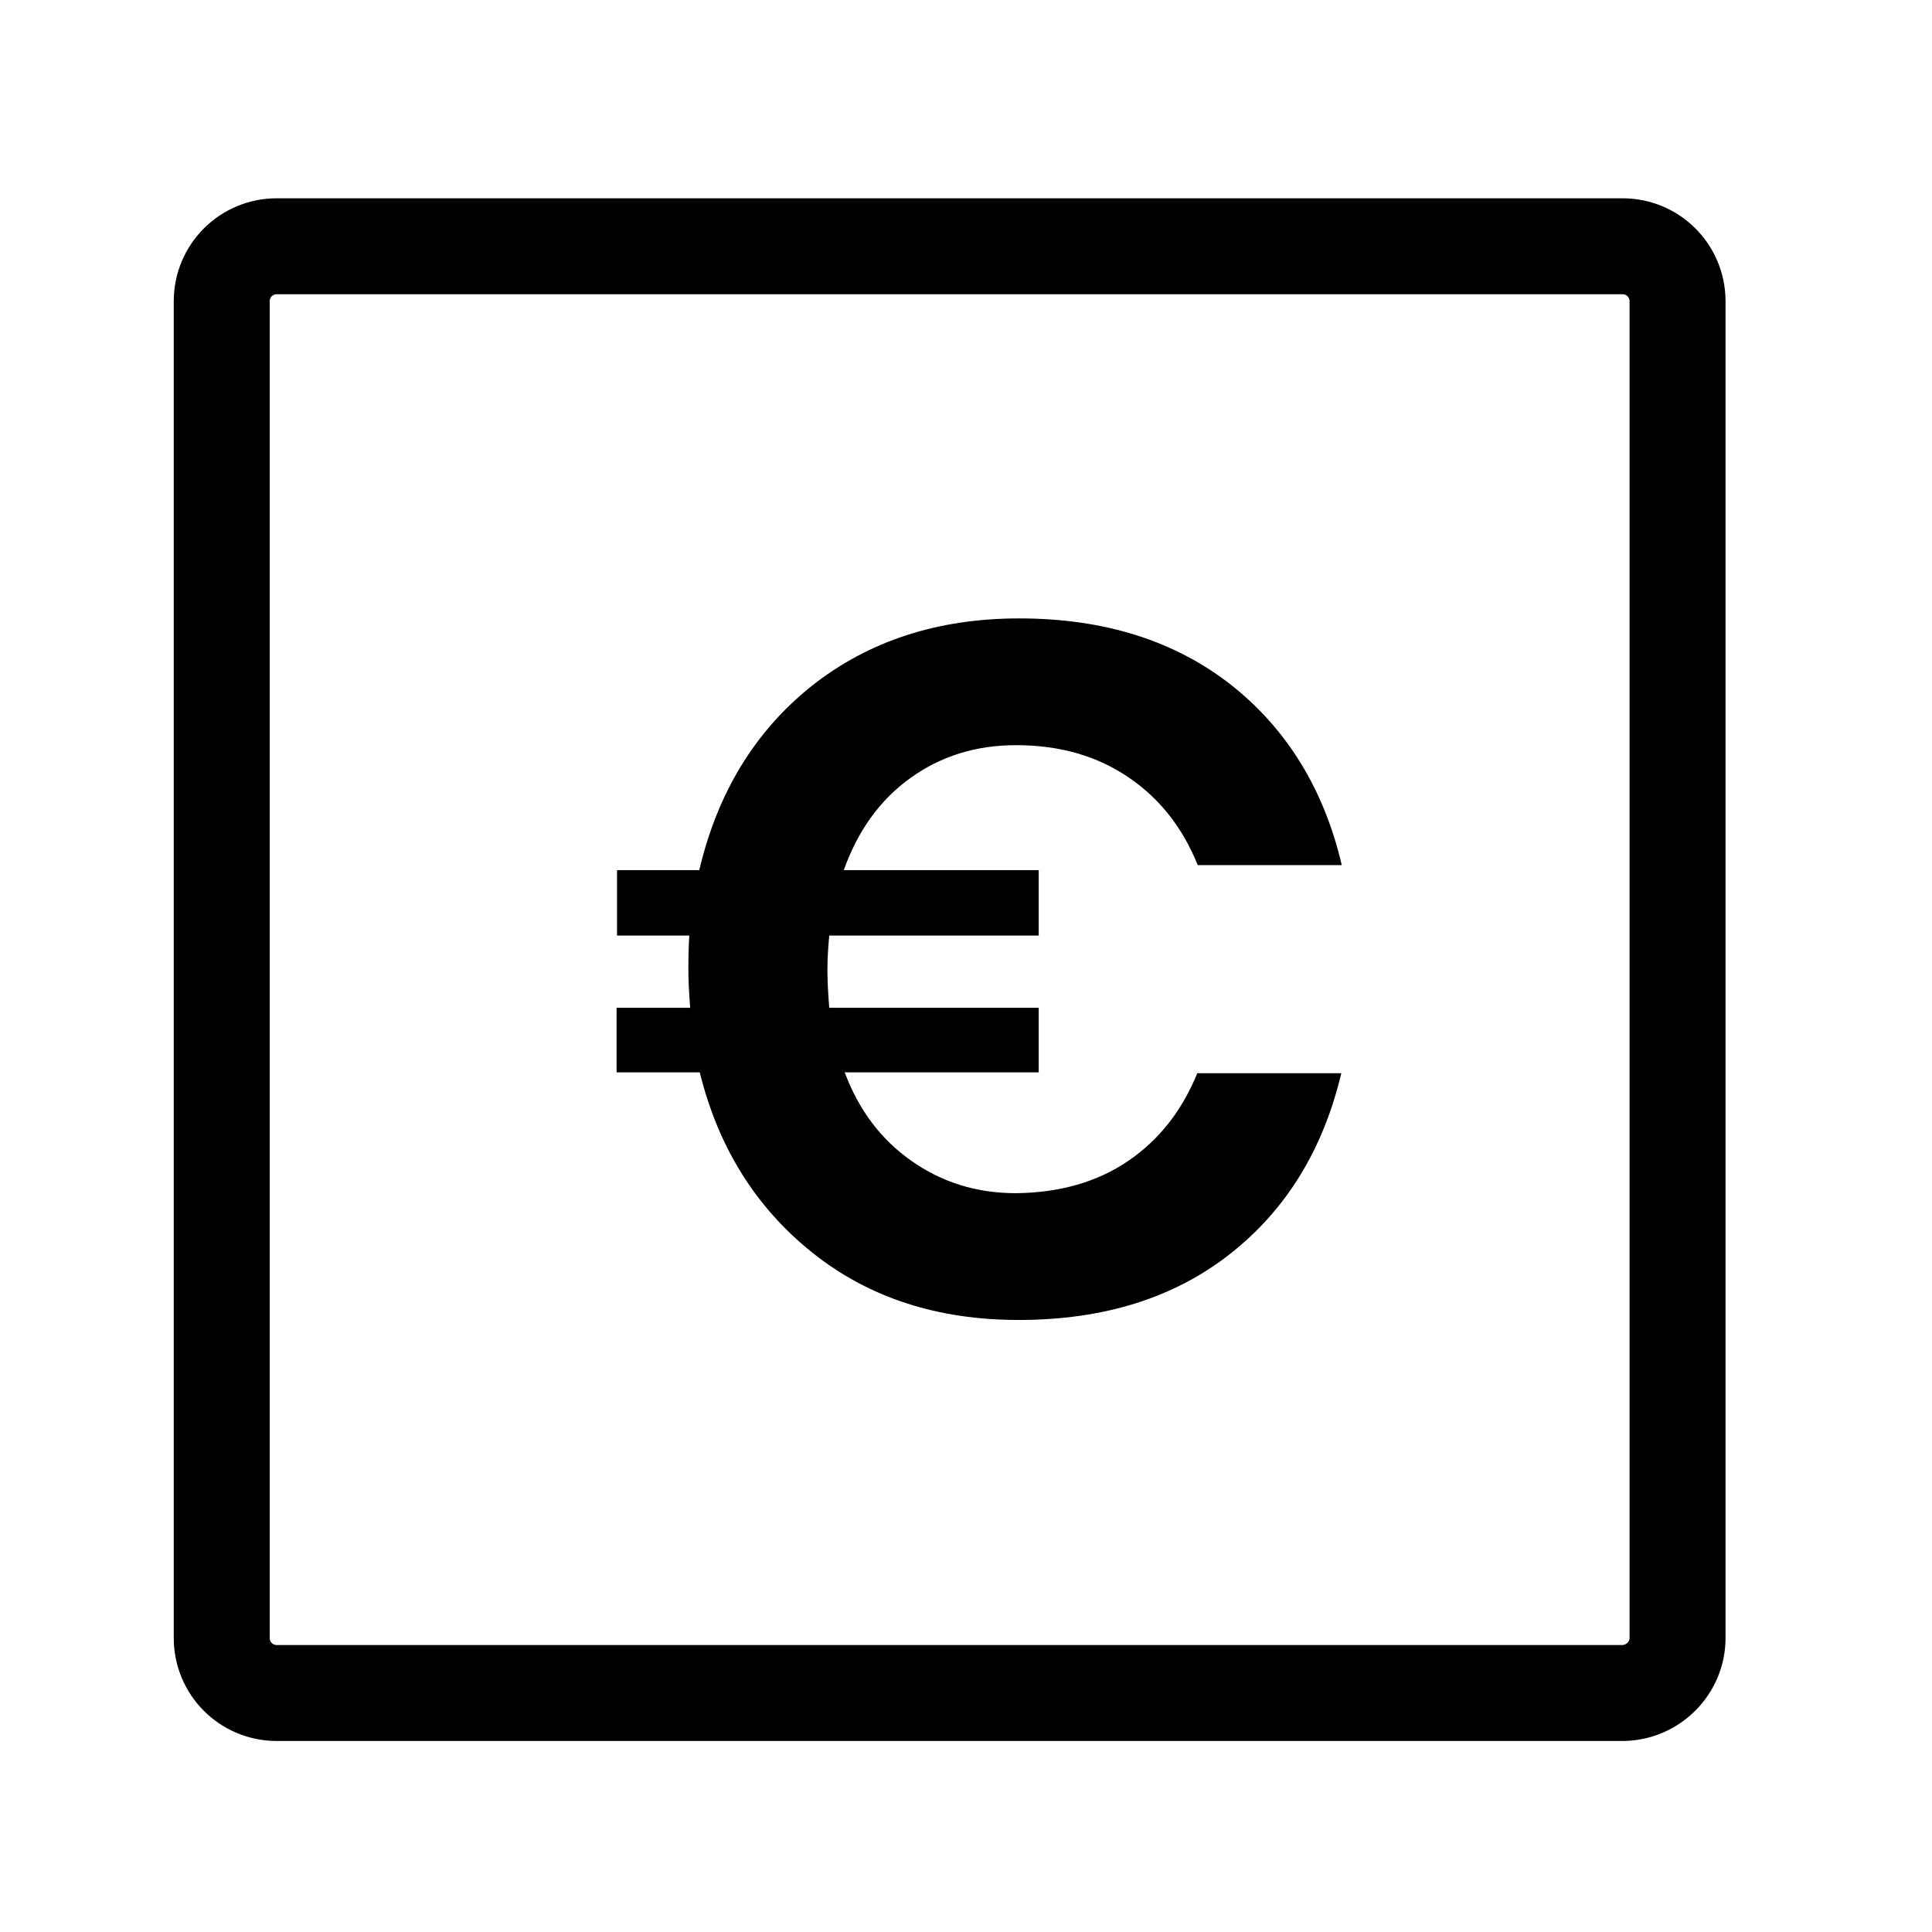
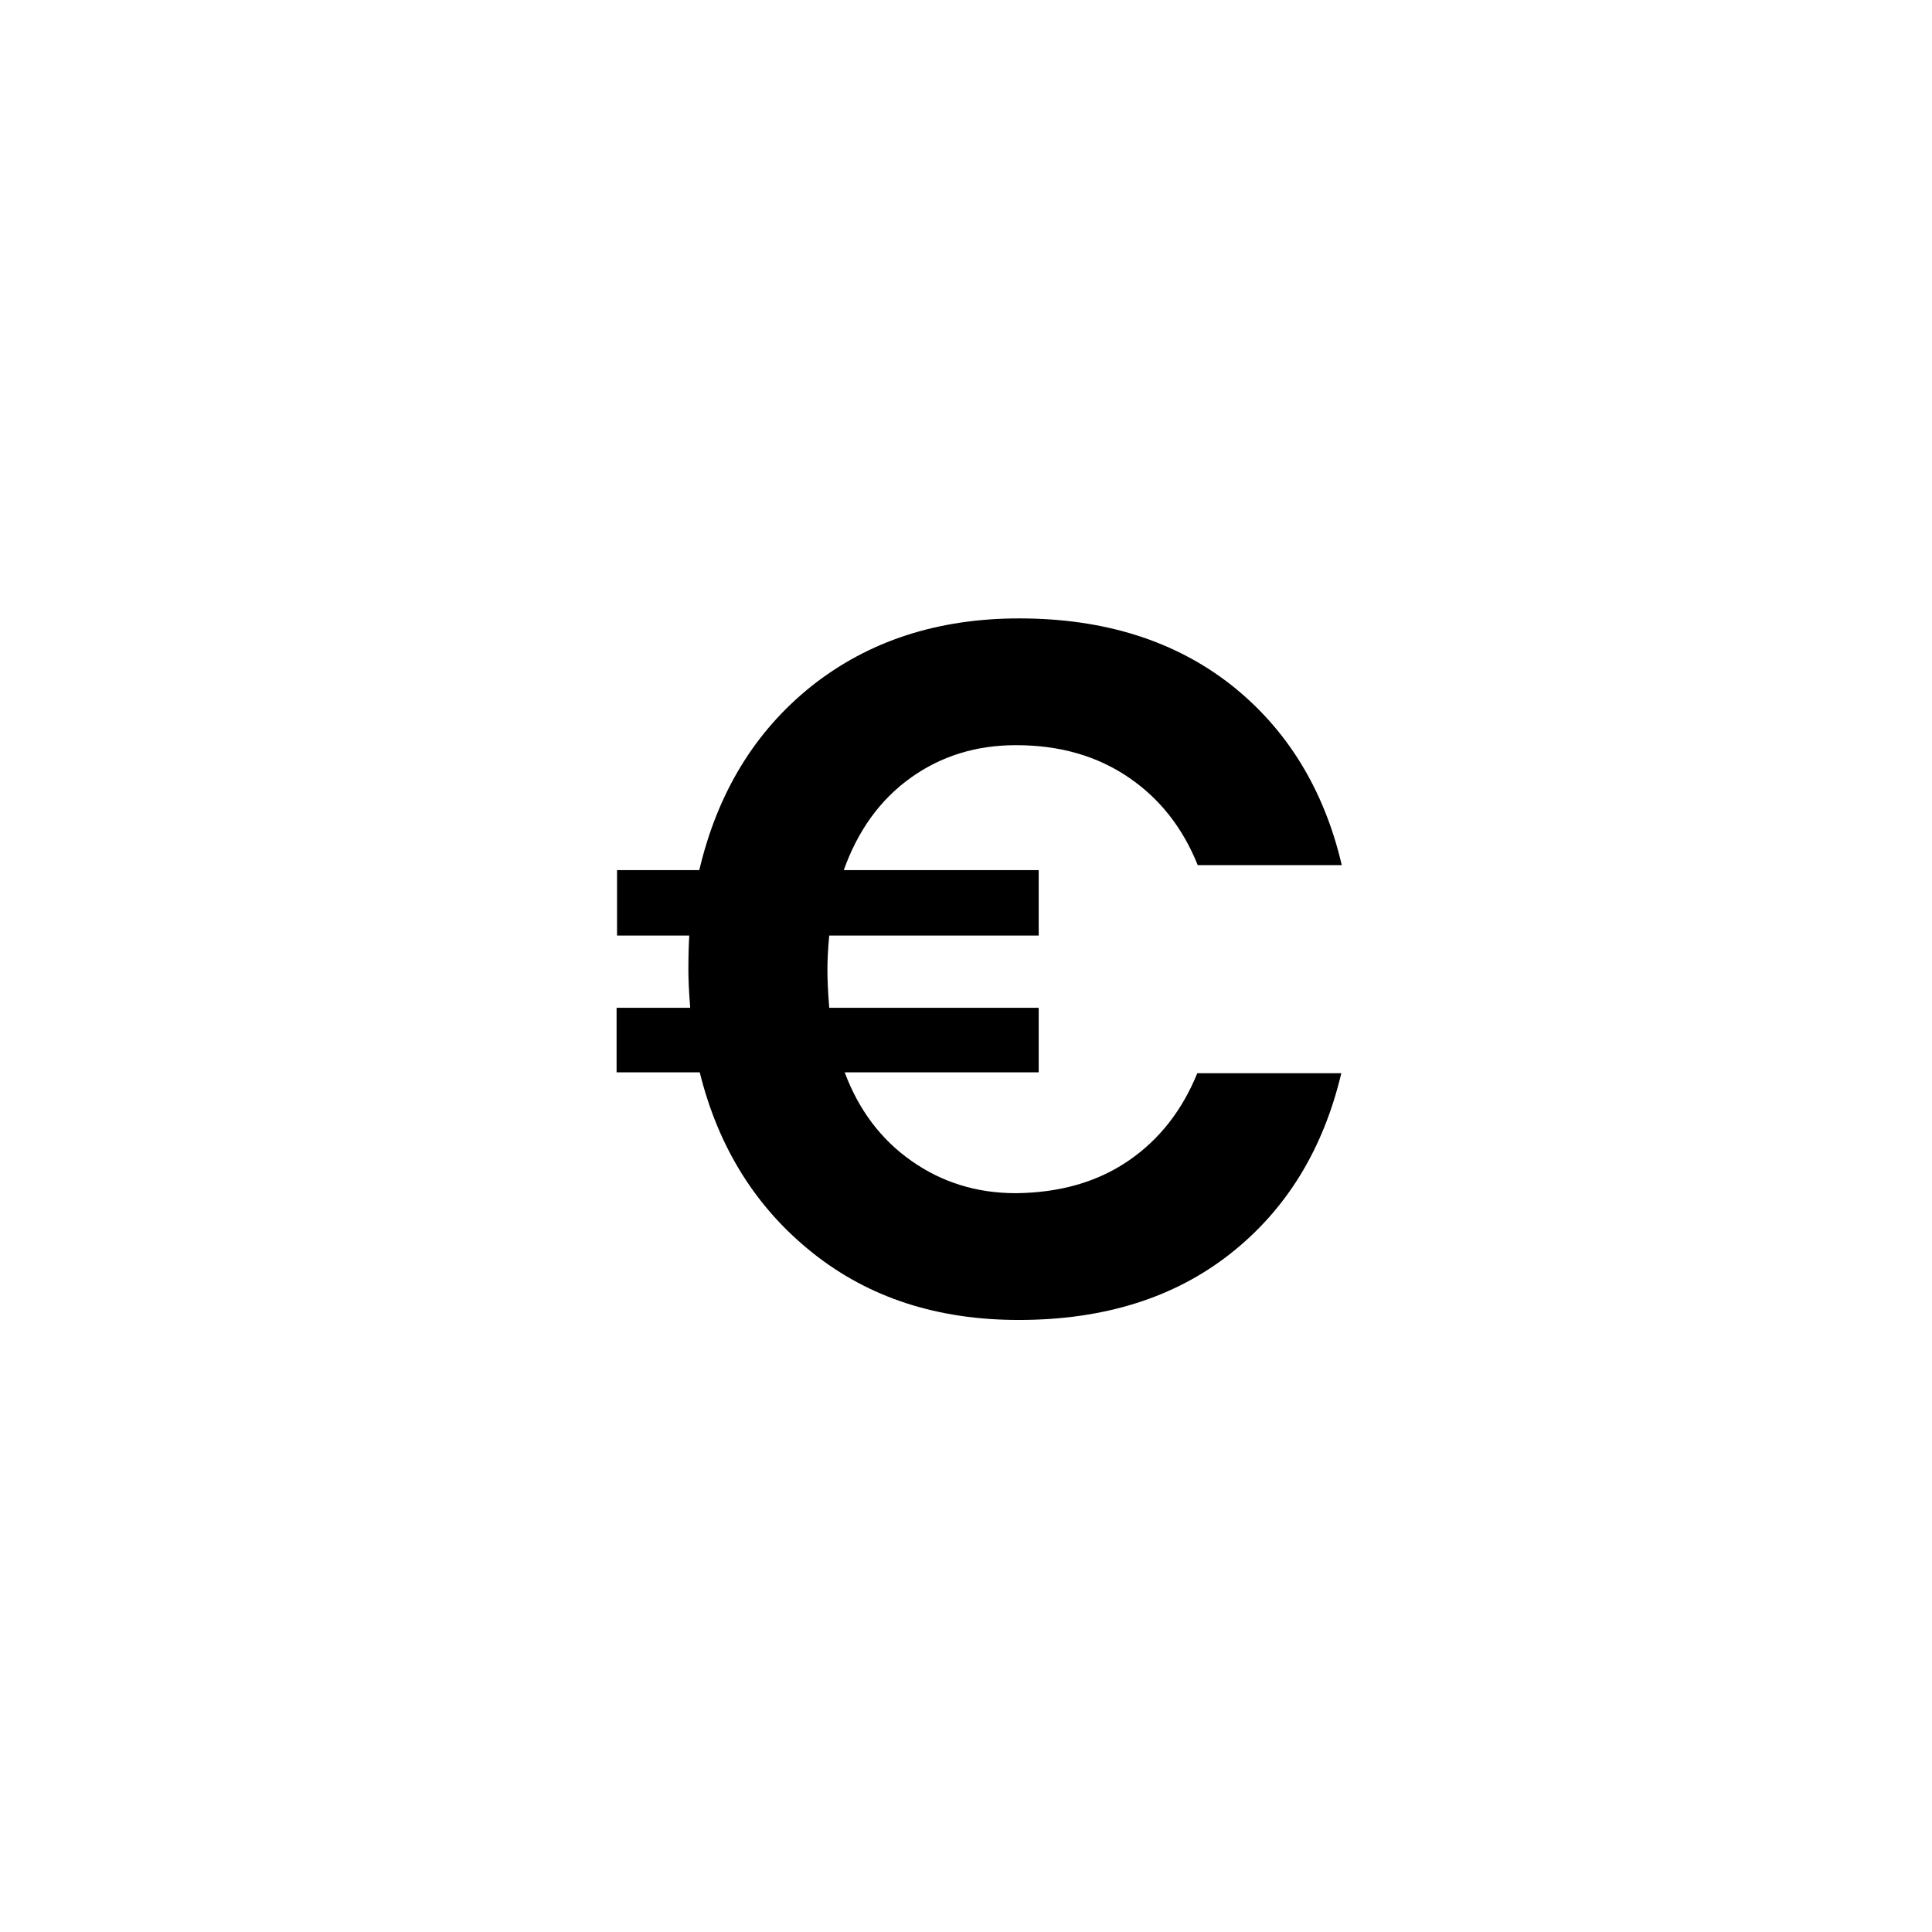
<svg xmlns="http://www.w3.org/2000/svg" x="0px" y="0px" viewBox="0 0 425.2 425.2" style="enable-background:new 0 0 425.2 425.2;" xml:space="preserve">
  <style type="text/css">	.st0{display:none;}	.st1{display:inline;fill:#E2001A;}	.st2{display:inline;fill:none;stroke:#E2001A;stroke-width:17.6;stroke-linecap:round;stroke-miterlimit:10;}	.st3{fill:none;stroke:#000000;stroke-width:21.12;stroke-linecap:round;stroke-linejoin:round;stroke-miterlimit:10;}	.st4{fill:none;stroke:#000000;stroke-width:21.12;stroke-miterlimit:10;}	.st5{fill:none;stroke:#000000;stroke-width:21.12;stroke-miterlimit:9;}	.st6{fill:none;stroke:#000000;stroke-width:16.558;stroke-miterlimit:10;}	.st7{fill:none;stroke:#000000;stroke-width:20;stroke-miterlimit:9;}	.st8{fill:none;stroke:#000000;stroke-width:21.12;stroke-linecap:round;stroke-miterlimit:10;}	.st9{fill:none;stroke:#000000;stroke-width:21.282;stroke-miterlimit:10;}	.st10{fill:none;stroke:#000000;stroke-width:22.268;stroke-miterlimit:10;}	.st11{fill:none;stroke:#000000;stroke-width:21.104;stroke-miterlimit:10;}	.st12{fill:none;stroke:#000000;stroke-width:20.45;stroke-linecap:round;stroke-linejoin:round;stroke-miterlimit:10;}	.st13{fill:none;stroke:#000000;stroke-width:21.042;stroke-miterlimit:10;}	.st14{fill:none;stroke:#000000;stroke-width:19.475;stroke-miterlimit:10;}	.st15{fill:none;stroke:#000000;stroke-width:21.263;stroke-linecap:round;stroke-linejoin:round;stroke-miterlimit:10;}	.st16{fill:none;stroke:#000000;stroke-width:20.744;stroke-miterlimit:10;}	.st17{fill:none;stroke:#000000;stroke-width:21.844;stroke-miterlimit:10;}	.st18{fill:none;stroke:#000000;stroke-width:20.793;stroke-miterlimit:10;}	.st19{stroke:#000000;stroke-width:23.879;stroke-linecap:round;stroke-linejoin:round;}	.st20{fill:none;stroke:#000000;stroke-width:14.606;stroke-linejoin:round;stroke-miterlimit:10;}	.st21{stroke:#000000;stroke-width:1.623;stroke-miterlimit:10;}	.st22{fill:none;stroke:#000000;stroke-width:20.956;stroke-linecap:round;stroke-linejoin:round;stroke-miterlimit:10;}	.st23{fill:none;stroke:#000000;stroke-width:20.828;stroke-linecap:round;stroke-linejoin:round;stroke-miterlimit:10;}	.st24{fill:none;stroke:#000000;stroke-width:16.89;stroke-miterlimit:9;}	.st25{fill:none;stroke:#000000;stroke-width:22.064;stroke-miterlimit:9;}	.st26{fill:none;stroke:#000000;stroke-width:16.131;stroke-miterlimit:10;}	.st27{fill:none;stroke:#000000;stroke-width:17.924;stroke-miterlimit:10;}	.st28{fill:none;stroke:#000000;stroke-width:26;stroke-linecap:round;stroke-linejoin:round;stroke-miterlimit:10;}	.st29{fill:none;stroke:#000000;stroke-width:17.992;stroke-miterlimit:10;}	.st30{fill:none;stroke:#000000;stroke-width:21.231;stroke-linecap:round;stroke-linejoin:round;stroke-miterlimit:10;}	.st31{fill:none;stroke:#000000;stroke-width:20.793;stroke-linecap:round;stroke-linejoin:round;stroke-miterlimit:10;}	.st32{fill:none;stroke:#000000;stroke-width:17.556;stroke-linecap:round;stroke-linejoin:round;stroke-miterlimit:10;}	.st33{fill:none;stroke:#000000;stroke-width:16.89;stroke-miterlimit:10;}	.st34{fill:none;stroke:#000000;stroke-width:19.338;stroke-miterlimit:10;}	.st35{fill:#C6C6C6;stroke:#000000;stroke-width:21.12;stroke-linecap:round;stroke-linejoin:round;stroke-miterlimit:10;}	.st36{fill:none;stroke:#000000;stroke-width:16.189;stroke-miterlimit:10;}	.st37{fill:none;stroke:#000000;stroke-width:16;stroke-miterlimit:10;}	.st38{fill:none;stroke:#000000;stroke-width:18.415;stroke-linecap:round;stroke-linejoin:round;stroke-miterlimit:10;}	.st39{fill:none;stroke:#000000;stroke-width:19;stroke-miterlimit:10;}	.st40{fill:none;stroke:#000000;stroke-width:10;stroke-linecap:round;stroke-miterlimit:10;}	.st41{fill:none;stroke:#000000;stroke-width:19;stroke-linecap:round;stroke-miterlimit:10;}	.st42{fill:none;stroke:#000000;stroke-width:21.526;stroke-linecap:round;stroke-linejoin:round;stroke-miterlimit:10;}	.st43{stroke:#000000;stroke-width:5.694;stroke-miterlimit:10;}	.st44{display:none;fill:none;}	.st45{fill:none;stroke:#000000;stroke-width:1.161;stroke-miterlimit:10;}	.st46{fill:none;stroke:#000000;stroke-width:22.492;stroke-linecap:round;stroke-miterlimit:10;}	.st47{fill:none;stroke:#000000;stroke-width:21.12;stroke-linejoin:round;stroke-miterlimit:10;}	.st48{stroke:#000000;stroke-width:21.12;stroke-miterlimit:10;}	.st49{stroke:url(#SVGID_1_);stroke-width:21.12;stroke-miterlimit:10;}	.st50{stroke:url(#SVGID_00000021105928837505830380000009339135374094288022_);stroke-width:21.12;stroke-miterlimit:10;}	.st51{fill:none;stroke:#000000;stroke-width:20.781;stroke-miterlimit:10;}	.st52{fill:none;stroke:#000000;stroke-width:21.185;stroke-miterlimit:10;}	.st53{fill:none;stroke:#000000;stroke-width:16.207;stroke-linejoin:round;stroke-miterlimit:10;}	.st54{fill:none;stroke:#000000;stroke-width:16.678;stroke-linecap:round;stroke-linejoin:round;stroke-miterlimit:10;}	.st55{fill:none;stroke:#000000;stroke-width:17.721;stroke-linecap:round;stroke-linejoin:round;stroke-miterlimit:10;}	.st56{fill:none;stroke:#000000;stroke-width:0.526;stroke-miterlimit:10;}	.st57{fill:none;stroke:#000000;stroke-width:16.8;stroke-miterlimit:10;}	.st58{fill:none;stroke:#000000;stroke-width:14;stroke-miterlimit:10;}	.st59{fill:none;stroke:#000000;stroke-width:13;stroke-linecap:round;stroke-miterlimit:10;}	.st60{fill:none;stroke:#000000;stroke-width:16.89;stroke-linecap:round;stroke-linejoin:round;stroke-miterlimit:10;}	.st61{fill:none;stroke:#000000;stroke-miterlimit:10;}	.st62{fill-rule:evenodd;clip-rule:evenodd;}	.st63{fill:none;stroke:#000000;stroke-width:23.866;stroke-miterlimit:10;}	.st64{fill:none;stroke:#000000;stroke-width:14.779;stroke-miterlimit:10;}	.st65{fill:none;stroke:#000000;stroke-width:21.441;stroke-linecap:round;stroke-linejoin:round;stroke-miterlimit:10;}	.st66{fill:none;stroke:#000000;stroke-width:18.442;stroke-miterlimit:10;}	.st67{fill:none;stroke:#000000;stroke-width:14;stroke-linecap:round;stroke-linejoin:round;}			.st68{fill:none;stroke:#000000;stroke-width:14;stroke-linecap:round;stroke-linejoin:round;stroke-dasharray:18.551,27.827,18.551,27.827;}			.st69{fill:none;stroke:#000000;stroke-width:14;stroke-linecap:round;stroke-linejoin:round;stroke-dasharray:18.551,27.827,18.551,27.827,18.551,27.827;}	.st70{fill:none;stroke:#000000;stroke-width:14;stroke-linecap:round;stroke-linejoin:round;stroke-dasharray:12.706;}	.st71{fill:none;}	.st72{fill:none;stroke:#000000;stroke-width:15;stroke-linecap:round;stroke-linejoin:round;stroke-miterlimit:10;}	.st73{fill:none;stroke:#000000;stroke-width:12.866;stroke-linecap:round;stroke-linejoin:round;stroke-miterlimit:10;}	.st74{fill:none;stroke:#000000;stroke-width:12.463;stroke-miterlimit:10;}	.st75{fill:none;stroke:#000000;stroke-width:15.834;stroke-linecap:round;stroke-linejoin:round;stroke-miterlimit:10;}	.st76{fill:none;stroke:#000000;stroke-width:16.58;stroke-miterlimit:10;}	.st77{fill:none;stroke:#000000;stroke-width:19.475;stroke-miterlimit:9;}	.st78{fill:none;stroke:#000000;stroke-width:20.966;stroke-miterlimit:10;}	.st79{fill:none;stroke:#000000;stroke-width:21.354;stroke-linecap:round;stroke-linejoin:round;stroke-miterlimit:10;}	.st80{fill:none;stroke:#000000;stroke-width:21.354;stroke-miterlimit:10;}	.st81{fill:none;stroke:#000000;stroke-width:21.41;stroke-miterlimit:10;}	.st82{fill:none;stroke:#000000;stroke-width:21.801;stroke-linecap:round;stroke-linejoin:round;stroke-miterlimit:10;}	.st83{fill:none;stroke:#000000;stroke-width:19.194;stroke-linecap:round;stroke-linejoin:round;stroke-miterlimit:10;}	.st84{stroke:#000000;stroke-width:5;stroke-miterlimit:10;}	.st85{fill:none;stroke:#000000;stroke-width:15.647;stroke-linecap:round;stroke-miterlimit:10;}	.st86{fill:none;stroke:#000000;stroke-width:4.209;stroke-miterlimit:10;}	.st87{fill:none;stroke:#000000;stroke-width:4.209;stroke-linecap:round;stroke-linejoin:round;stroke-miterlimit:10;}	.st88{fill:none;stroke:#000000;stroke-width:5.612;stroke-linecap:round;stroke-linejoin:round;}	.st89{fill:none;stroke:#000000;stroke-width:11.786;stroke-linecap:round;stroke-linejoin:round;}	.st90{fill:none;stroke:#000000;stroke-width:13.095;stroke-miterlimit:10;}	.st91{fill:none;stroke:#000000;stroke-width:11.786;stroke-miterlimit:10;}	.st92{fill:none;stroke:#000000;stroke-width:30;stroke-miterlimit:10;}	.st93{fill:none;stroke:#000000;stroke-width:20.139;stroke-miterlimit:10;}	.st94{fill:none;stroke:#000000;stroke-width:11;stroke-miterlimit:10;}	.st95{fill:none;stroke:#000000;stroke-width:20.971;stroke-linecap:round;stroke-linejoin:round;stroke-miterlimit:10;}	.st96{fill:none;stroke:#000000;stroke-width:21.259;stroke-linecap:round;stroke-linejoin:round;stroke-miterlimit:10;}	.st97{fill:none;stroke:#000000;stroke-width:21.152;stroke-linecap:round;stroke-linejoin:round;stroke-miterlimit:10;}	.st98{fill:none;stroke:#000000;stroke-width:21.259;stroke-miterlimit:10;}	.st99{fill:none;stroke:#000000;stroke-width:14;stroke-linecap:round;stroke-linejoin:round;stroke-miterlimit:10;}	.st100{fill:none;stroke:#000000;stroke-width:17.6;stroke-linecap:round;stroke-linejoin:round;stroke-miterlimit:10;}			.st101{fill-rule:evenodd;clip-rule:evenodd;fill:none;stroke:#000000;stroke-width:20.788;stroke-linecap:round;stroke-linejoin:round;stroke-miterlimit:10;}			.st102{fill-rule:evenodd;clip-rule:evenodd;fill:none;stroke:#000000;stroke-width:20.812;stroke-linecap:round;stroke-linejoin:round;stroke-miterlimit:10;}	.st103{fill:none;stroke:#000000;stroke-width:21.073;stroke-linecap:round;stroke-linejoin:round;stroke-miterlimit:10;}	.st104{fill:none;stroke:#000000;stroke-width:22.109;stroke-linecap:round;stroke-linejoin:round;stroke-miterlimit:10;}	.st105{fill:none;stroke:#000000;stroke-width:21.018;stroke-linecap:round;stroke-linejoin:round;stroke-miterlimit:10;}			.st106{fill-rule:evenodd;clip-rule:evenodd;fill:none;stroke:#000000;stroke-width:21.018;stroke-linecap:round;stroke-linejoin:round;stroke-miterlimit:10;}	.st107{fill:none;stroke:#000000;stroke-width:22.342;stroke-miterlimit:10;}	.st108{fill:none;stroke:#000000;stroke-width:21.032;stroke-linecap:round;stroke-miterlimit:10;}	.st109{fill:none;stroke:#000000;stroke-width:23;stroke-linecap:round;stroke-linejoin:round;stroke-miterlimit:10;}	.st110{fill:none;stroke:#000000;stroke-width:21.155;stroke-linecap:round;stroke-linejoin:round;stroke-miterlimit:10;}	.st111{fill:none;stroke:#000000;stroke-width:19;stroke-linecap:round;stroke-linejoin:round;stroke-miterlimit:10;}	.st112{fill:none;stroke:#000000;stroke-width:18.309;stroke-linecap:round;stroke-linejoin:round;stroke-miterlimit:10;}	.st113{fill:none;stroke:#000000;stroke-width:21.12;stroke-linecap:round;stroke-linejoin:round;stroke-miterlimit:18;}	.st114{fill:none;stroke:#000000;stroke-width:21.369;stroke-linejoin:round;stroke-miterlimit:10;}	.st115{fill:none;stroke:#000000;stroke-width:21.257;stroke-linecap:round;stroke-linejoin:round;stroke-miterlimit:10;}	.st116{fill:none;stroke:#000000;stroke-width:14.57;stroke-linecap:round;stroke-linejoin:round;stroke-miterlimit:10;}	.st117{fill:none;stroke:#000000;stroke-width:21.077;stroke-linejoin:round;stroke-miterlimit:10;}	.st118{fill:none;stroke:#000000;stroke-width:20.968;stroke-linecap:round;stroke-linejoin:round;stroke-miterlimit:10;}	.st119{fill:none;stroke:#000000;stroke-width:21.796;stroke-linecap:round;stroke-linejoin:round;stroke-miterlimit:10;}	.st120{fill:none;stroke:#000000;stroke-width:19.825;stroke-miterlimit:10;}	.st121{fill:none;stroke:#000000;stroke-width:18.978;stroke-linecap:round;stroke-linejoin:bevel;stroke-miterlimit:10;}	.st122{fill:none;stroke:#000000;stroke-width:18.202;stroke-miterlimit:10;}	.st123{fill:none;stroke:#000000;stroke-width:21.536;stroke-miterlimit:10;}	.st124{fill:none;stroke:#000000;stroke-width:21.785;stroke-linecap:round;stroke-linejoin:round;stroke-miterlimit:10;}	.st125{fill:none;stroke:#000000;stroke-width:21.036;stroke-linecap:round;stroke-linejoin:round;stroke-miterlimit:10;}	.st126{fill:none;stroke:#000000;stroke-width:20.67;stroke-linecap:round;stroke-linejoin:round;stroke-miterlimit:10;}	.st127{fill:none;stroke:#000000;stroke-width:20.9;stroke-linecap:round;stroke-linejoin:round;stroke-miterlimit:18;}	.st128{fill:none;stroke:#000000;stroke-width:24.387;stroke-linecap:round;stroke-linejoin:round;stroke-miterlimit:10;}	.st129{fill:none;stroke:#000000;stroke-width:20.345;stroke-linecap:round;stroke-linejoin:round;stroke-miterlimit:10;}	.st130{fill:none;stroke:#000000;stroke-width:21.267;stroke-linecap:round;stroke-linejoin:round;stroke-miterlimit:18;}	.st131{fill:none;stroke:#000000;stroke-width:21.057;stroke-miterlimit:10;}	.st132{fill:none;stroke:#000000;stroke-width:21.16;stroke-miterlimit:10;}	.st133{fill:none;stroke:#000000;stroke-width:21.061;stroke-linecap:round;stroke-linejoin:round;stroke-miterlimit:10;}	.st134{stroke:#000000;stroke-miterlimit:10;}	.st135{fill:none;stroke:#000000;stroke-width:21.385;stroke-miterlimit:10;}			.st136{fill-rule:evenodd;clip-rule:evenodd;fill:none;stroke:#000000;stroke-width:16.806;stroke-linecap:round;stroke-linejoin:round;stroke-miterlimit:10;}	.st137{fill:none;stroke:#000000;stroke-width:20.784;stroke-miterlimit:10;}	.st138{fill:none;stroke:#000000;stroke-width:20.812;stroke-linecap:round;stroke-linejoin:round;stroke-miterlimit:10;}	.st139{fill:none;stroke:#000000;stroke-width:21.031;stroke-linecap:round;stroke-linejoin:round;stroke-miterlimit:10;}	.st140{fill:none;stroke:#000000;stroke-width:20.625;stroke-linecap:round;stroke-linejoin:round;stroke-miterlimit:10;}	.st141{fill:none;stroke:#000000;stroke-width:21.239;stroke-linecap:round;stroke-linejoin:round;stroke-miterlimit:10;}	.st142{fill:none;stroke:#000000;stroke-width:21.01;stroke-linecap:round;stroke-linejoin:round;stroke-miterlimit:10;}			.st143{fill-rule:evenodd;clip-rule:evenodd;fill:none;stroke:#000000;stroke-width:21.555;stroke-linecap:round;stroke-linejoin:round;stroke-miterlimit:10;}	.st144{fill:none;stroke:#000000;stroke-width:21.187;stroke-linejoin:round;stroke-miterlimit:10;}	.st145{fill:none;stroke:#000000;stroke-width:21.123;stroke-miterlimit:10;}	.st146{display:inline;fill:#1CE022;}	.st147{display:inline;}	.st148{fill:none;stroke:#E2001A;stroke-width:21.12;stroke-miterlimit:10;}	.st149{fill:#E2001A;}	.st150{display:inline;fill:none;stroke:#E2001A;stroke-width:21.12;stroke-miterlimit:10;}	.st151{display:inline;fill:#E2001A;stroke:#E2001A;stroke-width:5;stroke-miterlimit:10;}			.st152{display:inline;fill:none;stroke:#E2001A;stroke-width:21.12;stroke-linecap:round;stroke-linejoin:round;stroke-miterlimit:10;}	.st153{fill:#E2001A;stroke:#E2001A;stroke-width:4;stroke-miterlimit:10;}	.st154{fill:none;stroke:#E2001A;stroke-width:21.123;stroke-miterlimit:10;}	.st155{display:inline;fill:none;stroke:#E2001A;stroke-width:21.123;stroke-miterlimit:10;}			.st156{display:inline;fill:none;stroke:#E2001A;stroke-width:16.678;stroke-linecap:round;stroke-linejoin:round;stroke-miterlimit:10;}			.st157{display:inline;fill:none;stroke:#E2001A;stroke-width:17.721;stroke-linecap:round;stroke-linejoin:round;stroke-miterlimit:10;}	.st158{display:inline;fill:#E2001A;stroke:#E2001A;stroke-width:8;stroke-miterlimit:10;}	.st159{display:inline;fill:none;stroke:#E2001A;stroke-width:16.8;stroke-miterlimit:10;}	.st160{fill:none;stroke:#E2001A;stroke-width:21.12;stroke-linecap:round;stroke-linejoin:round;stroke-miterlimit:10;}</style>
  <g id="BG_NOIR" class="st0" />
  <g id="PICTO" />
  <g id="LOT4__B_to_C" />
  <g id="Ancien_fleche" class="st0" />
  <g id="APPAREIL_PHOTO" />
  <g id="Fleche_arrondi" />
  <g id="Isolation_Mode" />
  <g id="Layer_1" />
  <g id="PICTO_LOT4__B_to_C" />
  <g id="PICTO_LOT_3_B_TO_C" />
  <g id="PICTO_LOT2_x5F_B_TO_C" />
  <g id="PICTO_LOT1_x5F_B_TO_C">
    <g>
-       <path class="st4" d="M369.2,360.5V66.3c0-6.7-5.4-12.1-12.1-12.1H60.9c-6.7,0-12.1,5.4-12.1,12.1v294.2c0,6.7,5.4,12.1,12.1,12.1   h296.3C363.8,372.5,369.2,367.1,369.2,360.5z" />
-     </g>
+       </g>
    <g>
      <path d="M248.3,255.5c6.9-4.7,11.9-11.2,15.2-19.3h31.7c-4,16.8-12.1,30-24.4,39.7c-12.3,9.7-27.8,14.6-46.6,14.6   c-17.9,0-33-4.9-45.4-14.8c-12.4-9.9-20.7-23.1-24.8-39.7h-18.3v-14.2h16.2c-0.3-3.7-0.4-6.5-0.4-8.4c0-3.4,0.1-5.9,0.2-7.5h-15.9   v-14.4h18.1c4-17,12.2-30.5,24.7-40.5c12.5-9.9,27.7-14.9,45.7-14.9c18.7,0,34.2,4.9,46.6,14.6c12.3,9.7,20.5,23,24.4,39.7h-31.7   c-3.3-8.2-8.3-14.6-15.2-19.3c-6.9-4.7-15.1-7.1-24.8-7.1c-8.8,0-16.5,2.4-23.2,7.2c-6.7,4.8-11.6,11.6-14.7,20.3h42.9v14.4h-46.1   c-0.3,3.2-0.4,5.7-0.4,7.5c0,1.9,0.1,4.7,0.4,8.4h46.1v14.2h-42.7c3.1,8.3,8,14.8,14.7,19.5c6.7,4.7,14.3,7.1,23,7.1   C233.1,262.5,241.4,260.2,248.3,255.5z" />
    </g>
  </g>
  <g id="PICTO_LOT1_x5F_B_TO_B" />
  <g id="Calque_3" />
  <g id="Calque_4" />
  <g id="Calque_1" />
  <g id="couleur" />
  <g id="repeteur_wifi" />
  <g id="NAME_OK" class="st0" />
  <g id="COULEUR">
    <g id="Calque_3_00000103967327241087529680000016957524696107870094_">	</g>
    <g id="Calque_4_00000087394008318922525280000015577298798680396931_">	</g>
  </g>
  <g id="CHECK" class="st0" />
  <g id="PRINT" class="st0" />
</svg>